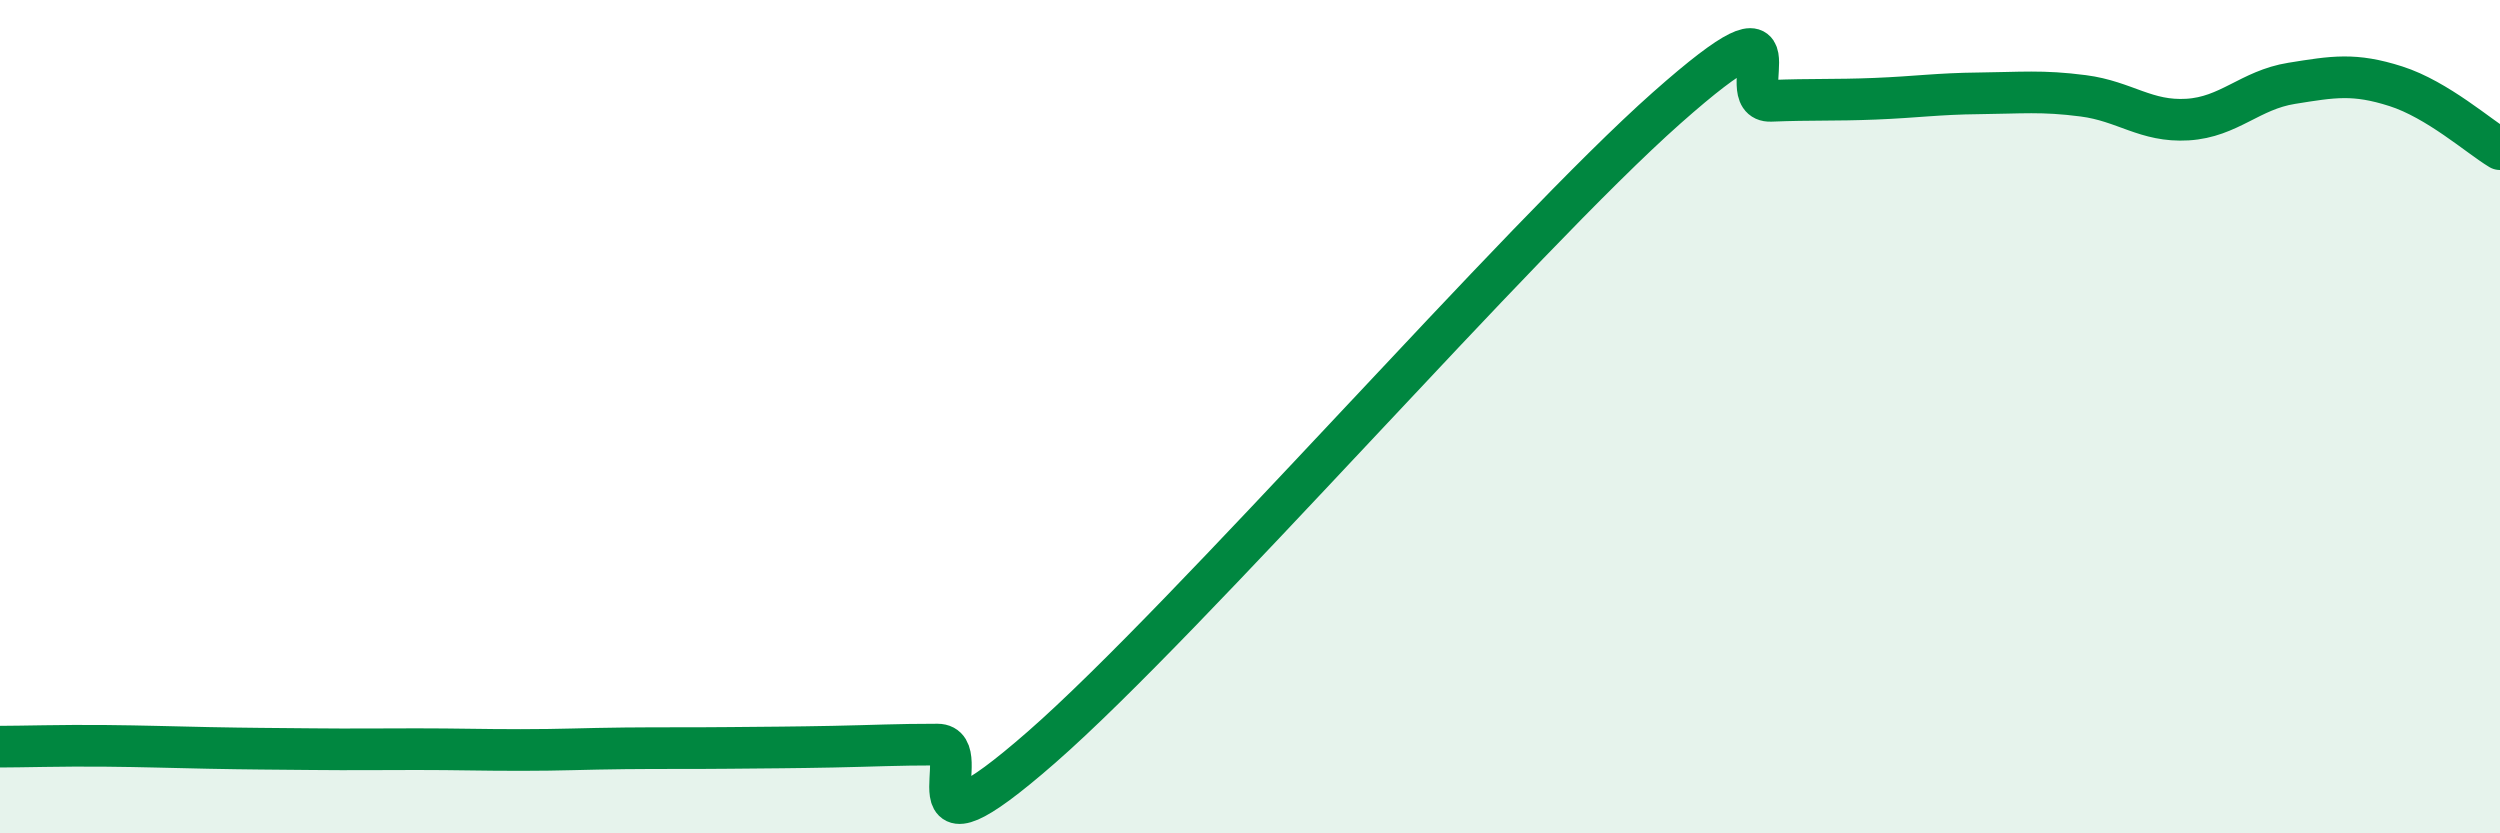
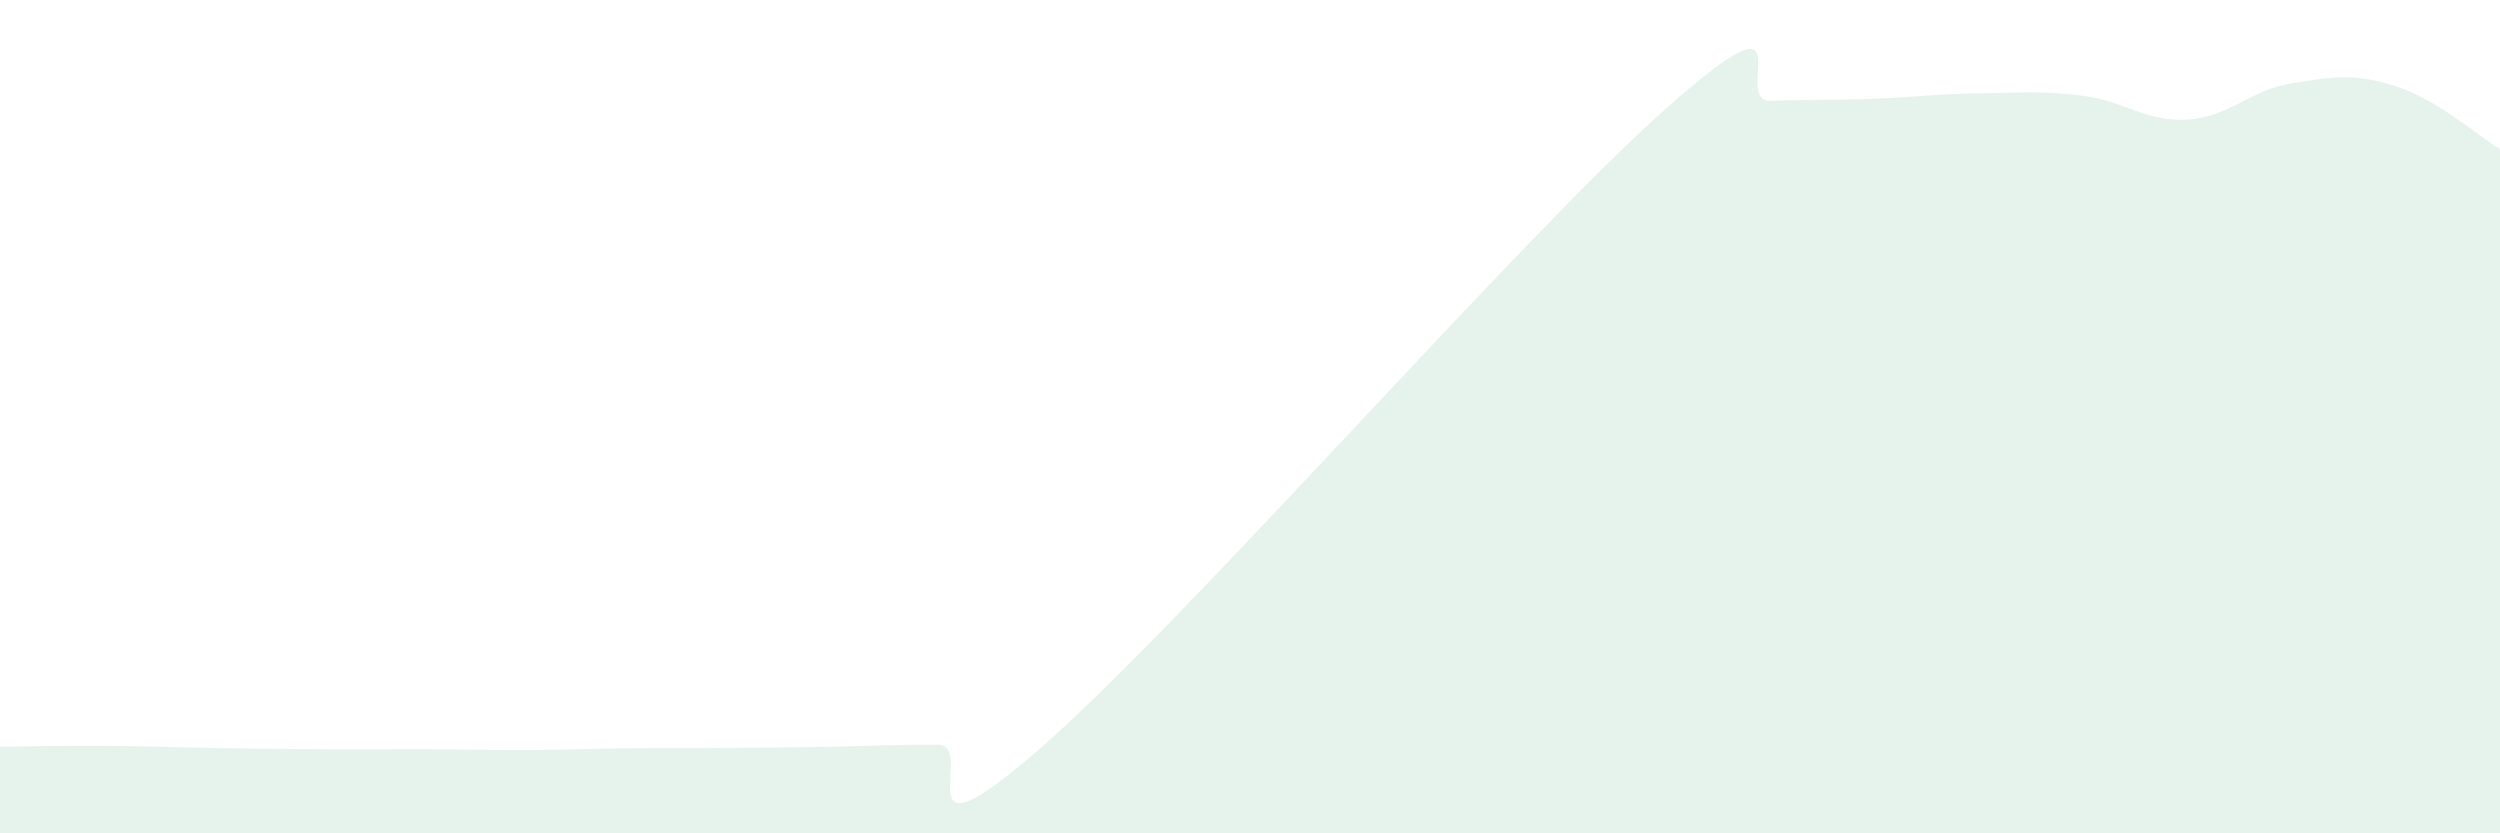
<svg xmlns="http://www.w3.org/2000/svg" width="60" height="20" viewBox="0 0 60 20">
  <path d="M 0,17.92 C 0.5,17.92 1.5,17.89 2.5,17.9 C 3.5,17.91 4,17.93 5,17.95 C 6,17.97 6.5,17.97 7.5,17.98 C 8.5,17.99 9,17.98 10,17.98 C 11,17.98 11.5,18 12.5,18 C 13.5,18 14,17.97 15,17.96 C 16,17.95 16.5,17.96 17.5,17.95 C 18.5,17.94 19,17.94 20,17.92 C 21,17.9 21.5,17.87 22.5,17.87 C 23.5,17.87 21.5,20.99 25,17.93 C 28.5,14.87 36.5,5.69 40,2.59 C 43.5,-0.51 41.5,2.46 42.5,2.42 C 43.5,2.38 44,2.41 45,2.37 C 46,2.33 46.5,2.25 47.5,2.24 C 48.5,2.23 49,2.17 50,2.3 C 51,2.43 51.5,2.93 52.5,2.87 C 53.5,2.81 54,2.16 55,2 C 56,1.84 56.5,1.75 57.5,2.07 C 58.5,2.39 59.5,3.28 60,3.58L60 20L0 20Z" fill="#008740" opacity="0.1" stroke-linecap="round" stroke-linejoin="round" />
-   <path d="M 0,17.92 C 0.5,17.92 1.5,17.89 2.5,17.9 C 3.5,17.91 4,17.93 5,17.95 C 6,17.97 6.5,17.97 7.5,17.98 C 8.5,17.99 9,17.98 10,17.98 C 11,17.98 11.5,18 12.5,18 C 13.5,18 14,17.97 15,17.96 C 16,17.95 16.5,17.96 17.5,17.95 C 18.5,17.94 19,17.94 20,17.92 C 21,17.9 21.5,17.87 22.5,17.87 C 23.5,17.87 21.5,20.99 25,17.93 C 28.5,14.87 36.5,5.69 40,2.59 C 43.5,-0.51 41.5,2.46 42.5,2.42 C 43.5,2.38 44,2.41 45,2.37 C 46,2.33 46.5,2.25 47.5,2.24 C 48.5,2.23 49,2.17 50,2.3 C 51,2.43 51.5,2.93 52.5,2.87 C 53.5,2.81 54,2.16 55,2 C 56,1.84 56.5,1.75 57.5,2.07 C 58.5,2.39 59.5,3.28 60,3.58" stroke="#008740" stroke-width="1" fill="none" stroke-linecap="round" stroke-linejoin="round" />
</svg>